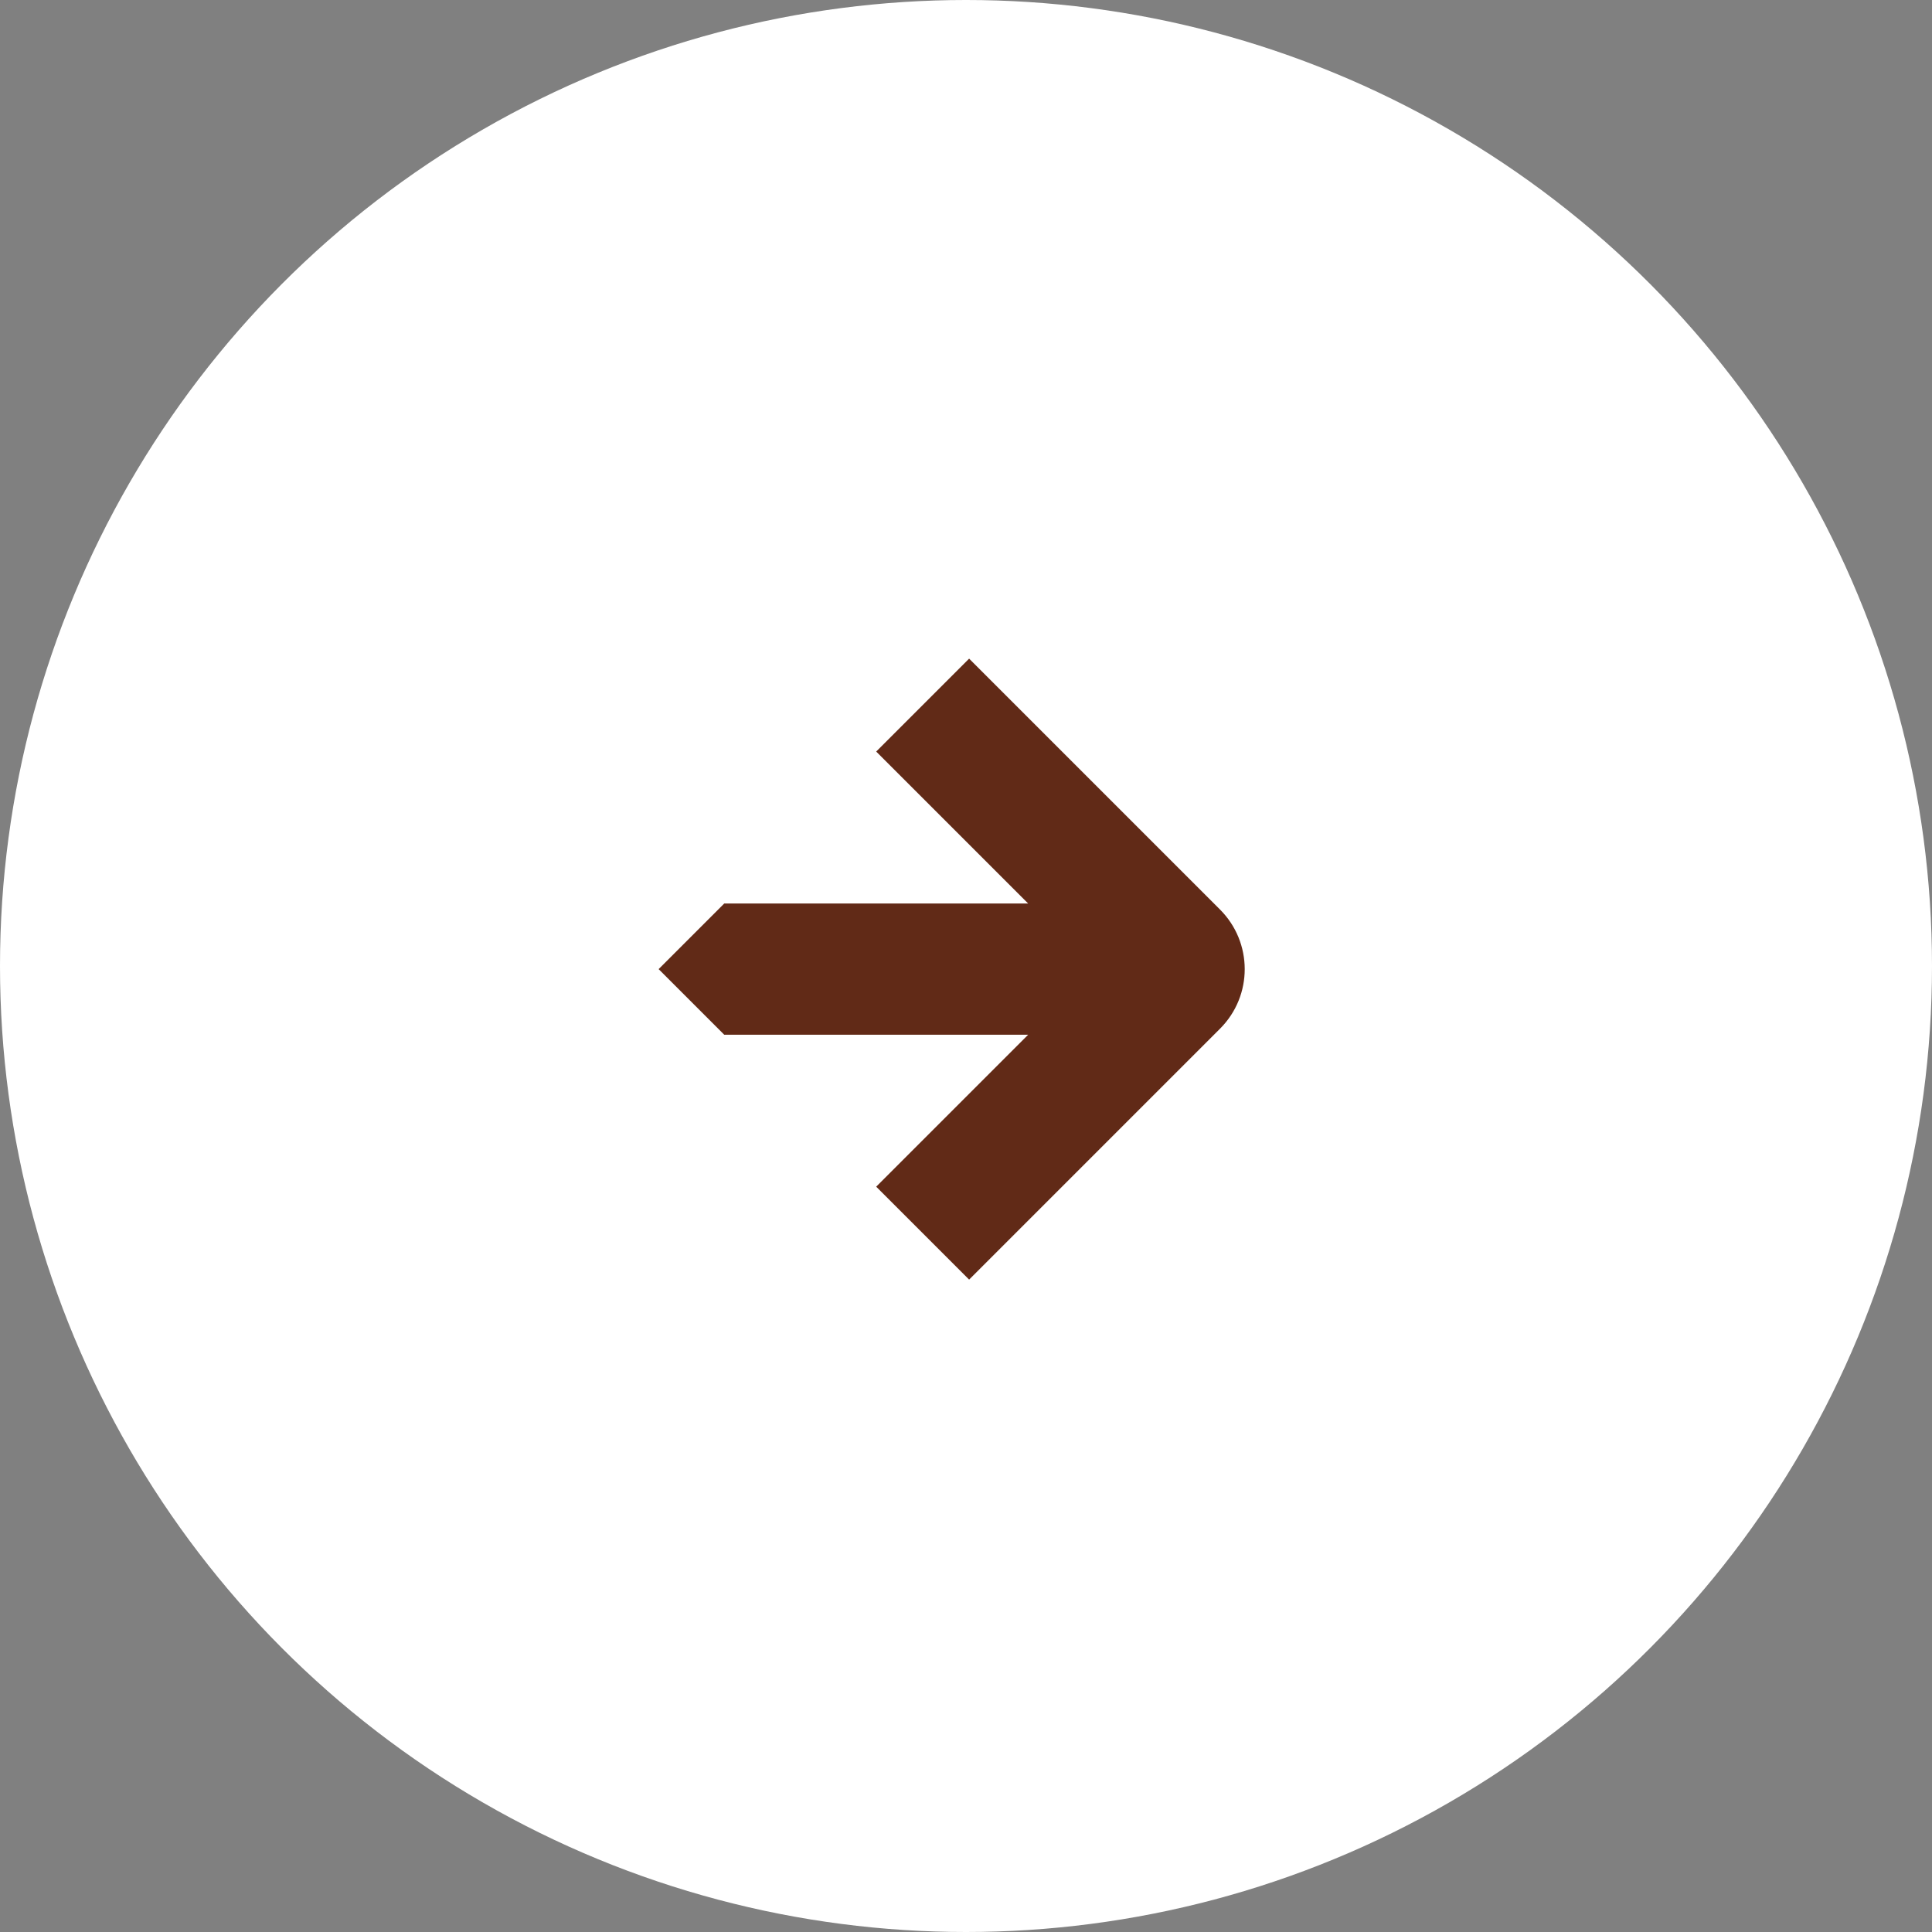
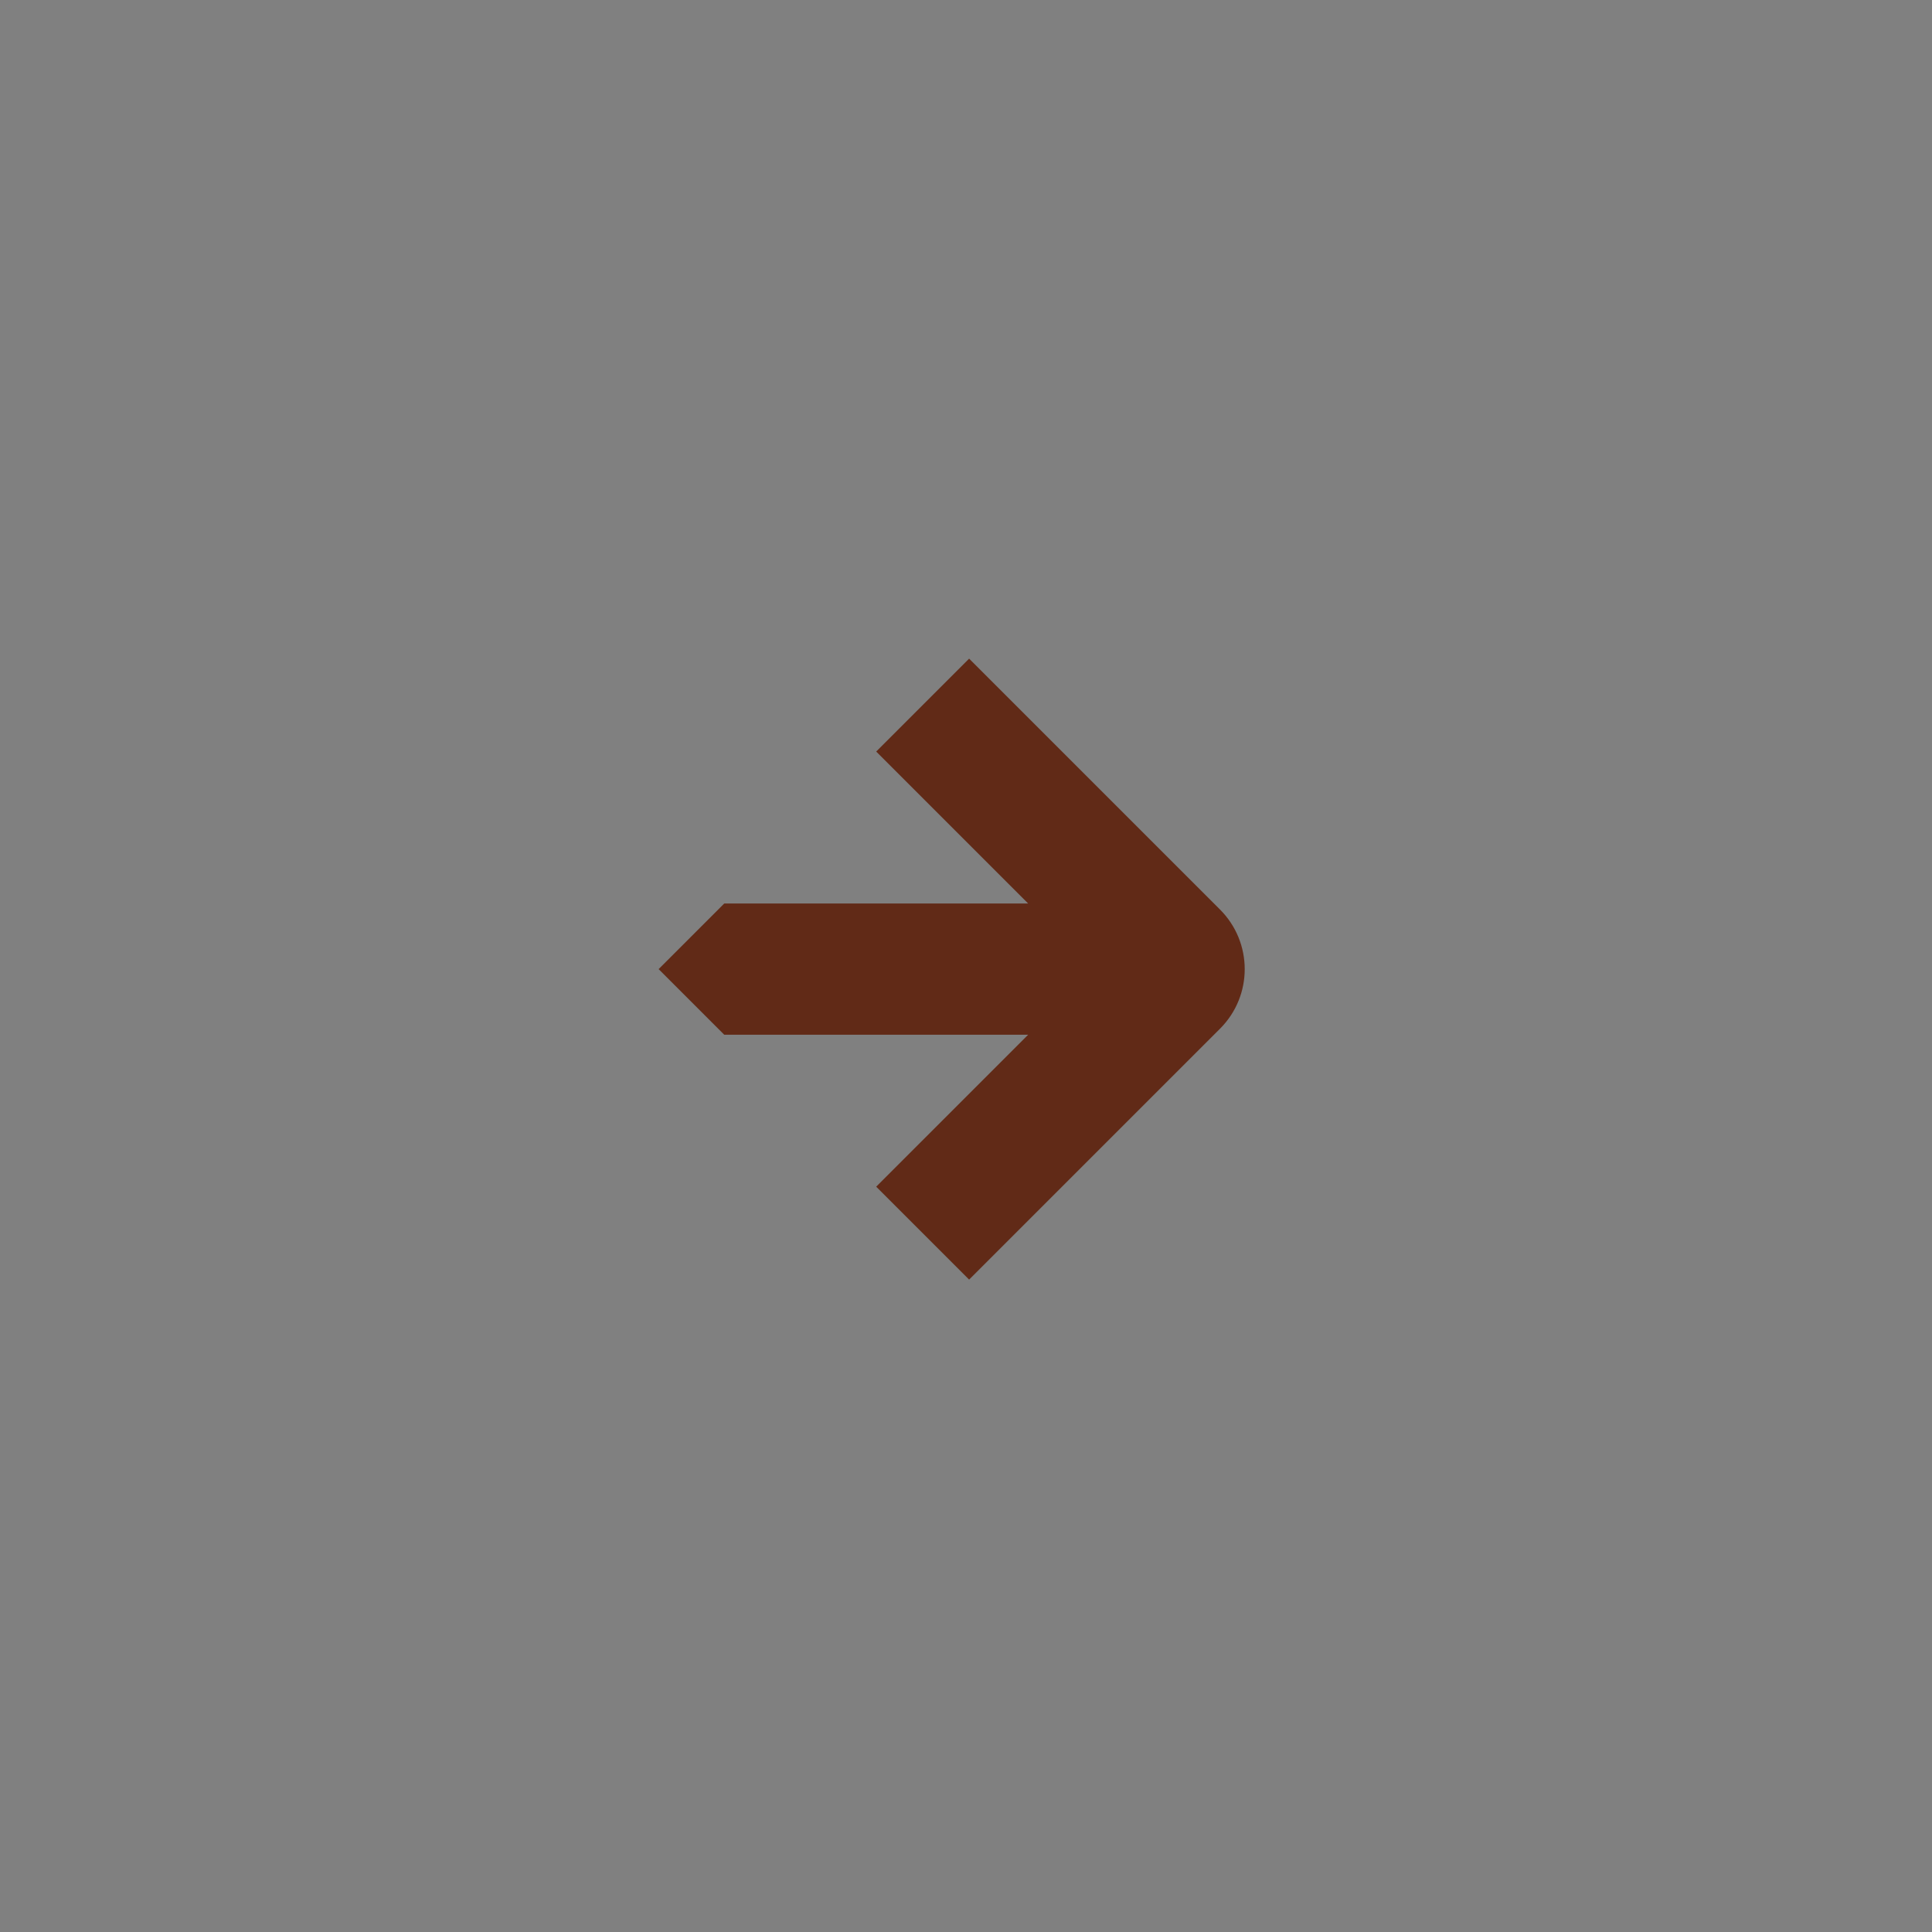
<svg xmlns="http://www.w3.org/2000/svg" width="132" height="132" viewBox="0 0 132 132" fill="none">
  <rect x="0" y="0" width="132" height="132" fill="#808080" stroke="none" />
-   <circle cx="66" cy="66" r="66" fill="white" />
  <path d="M45 66.213C46.755 64.458 47.726 63.486 49.481 61.731L70.247 61.731L59.864 51.349L66.213 45L81.077 59.864L83.355 62.142C85.596 64.383 85.615 68.024 83.355 70.284L81.077 72.562L66.213 87.426L59.864 81.077L70.247 70.695L49.481 70.695C47.745 68.958 46.755 67.968 45 66.213Z" fill="#612A17" />
</svg>